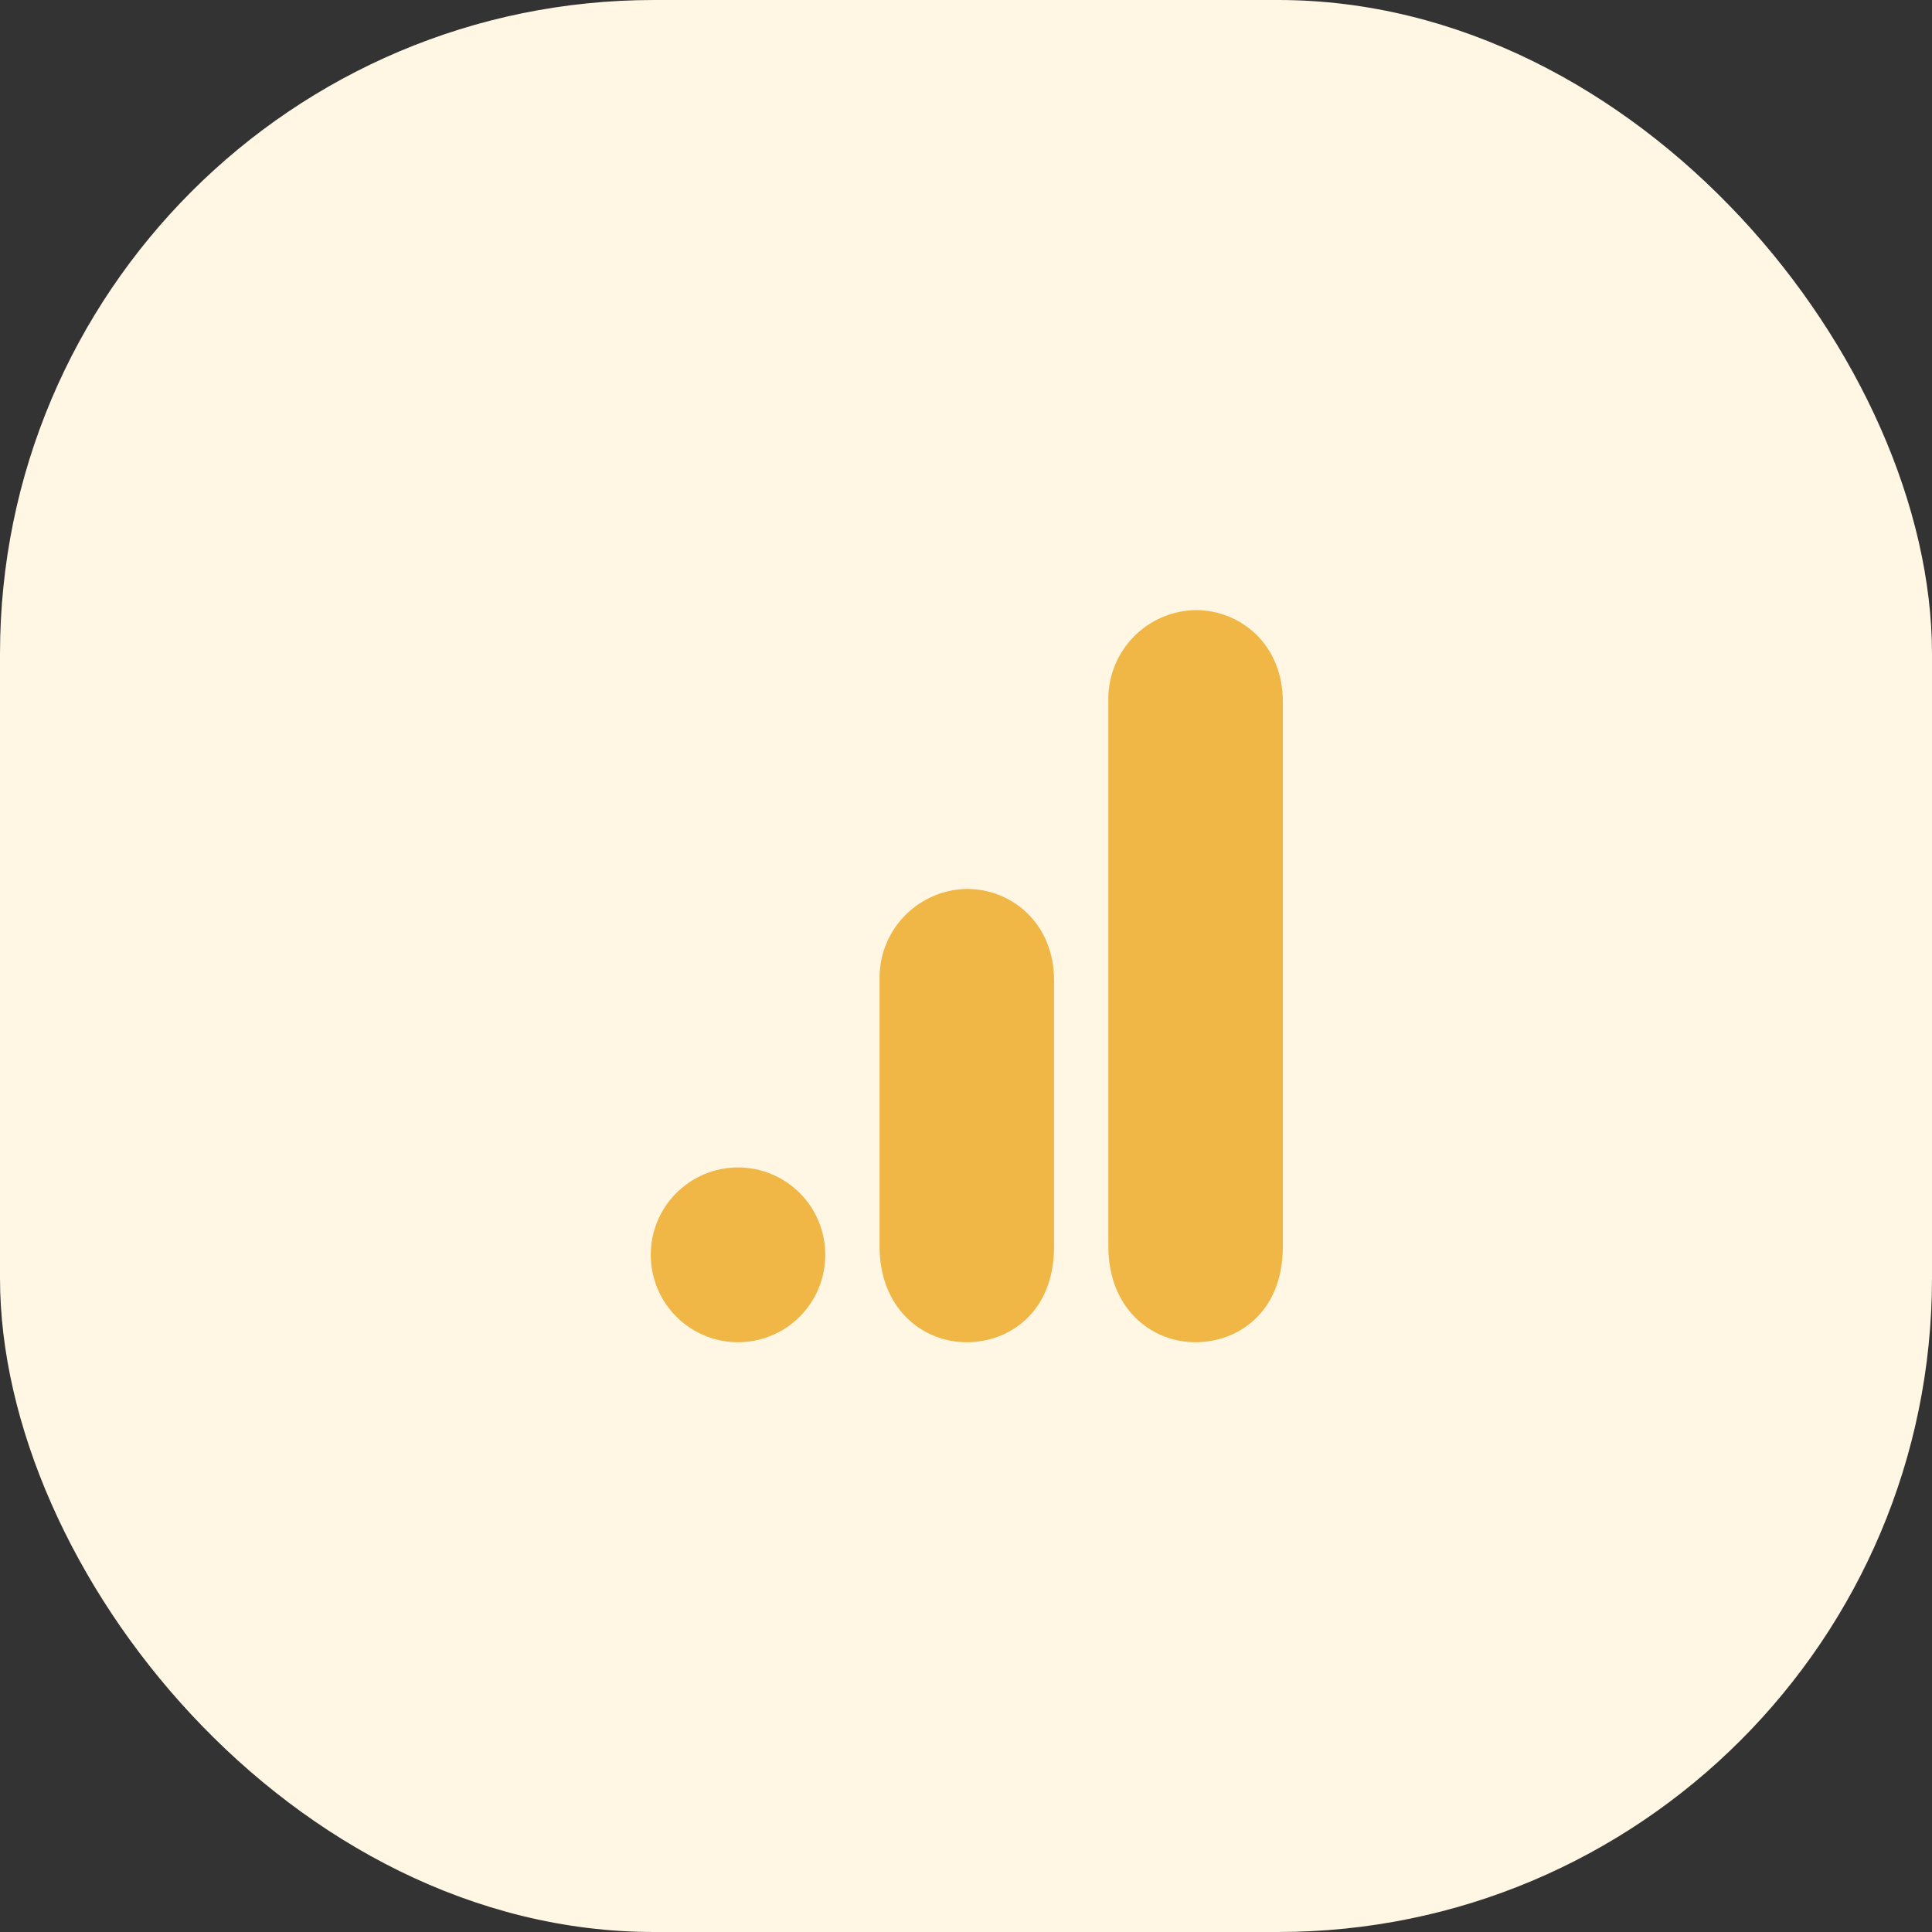
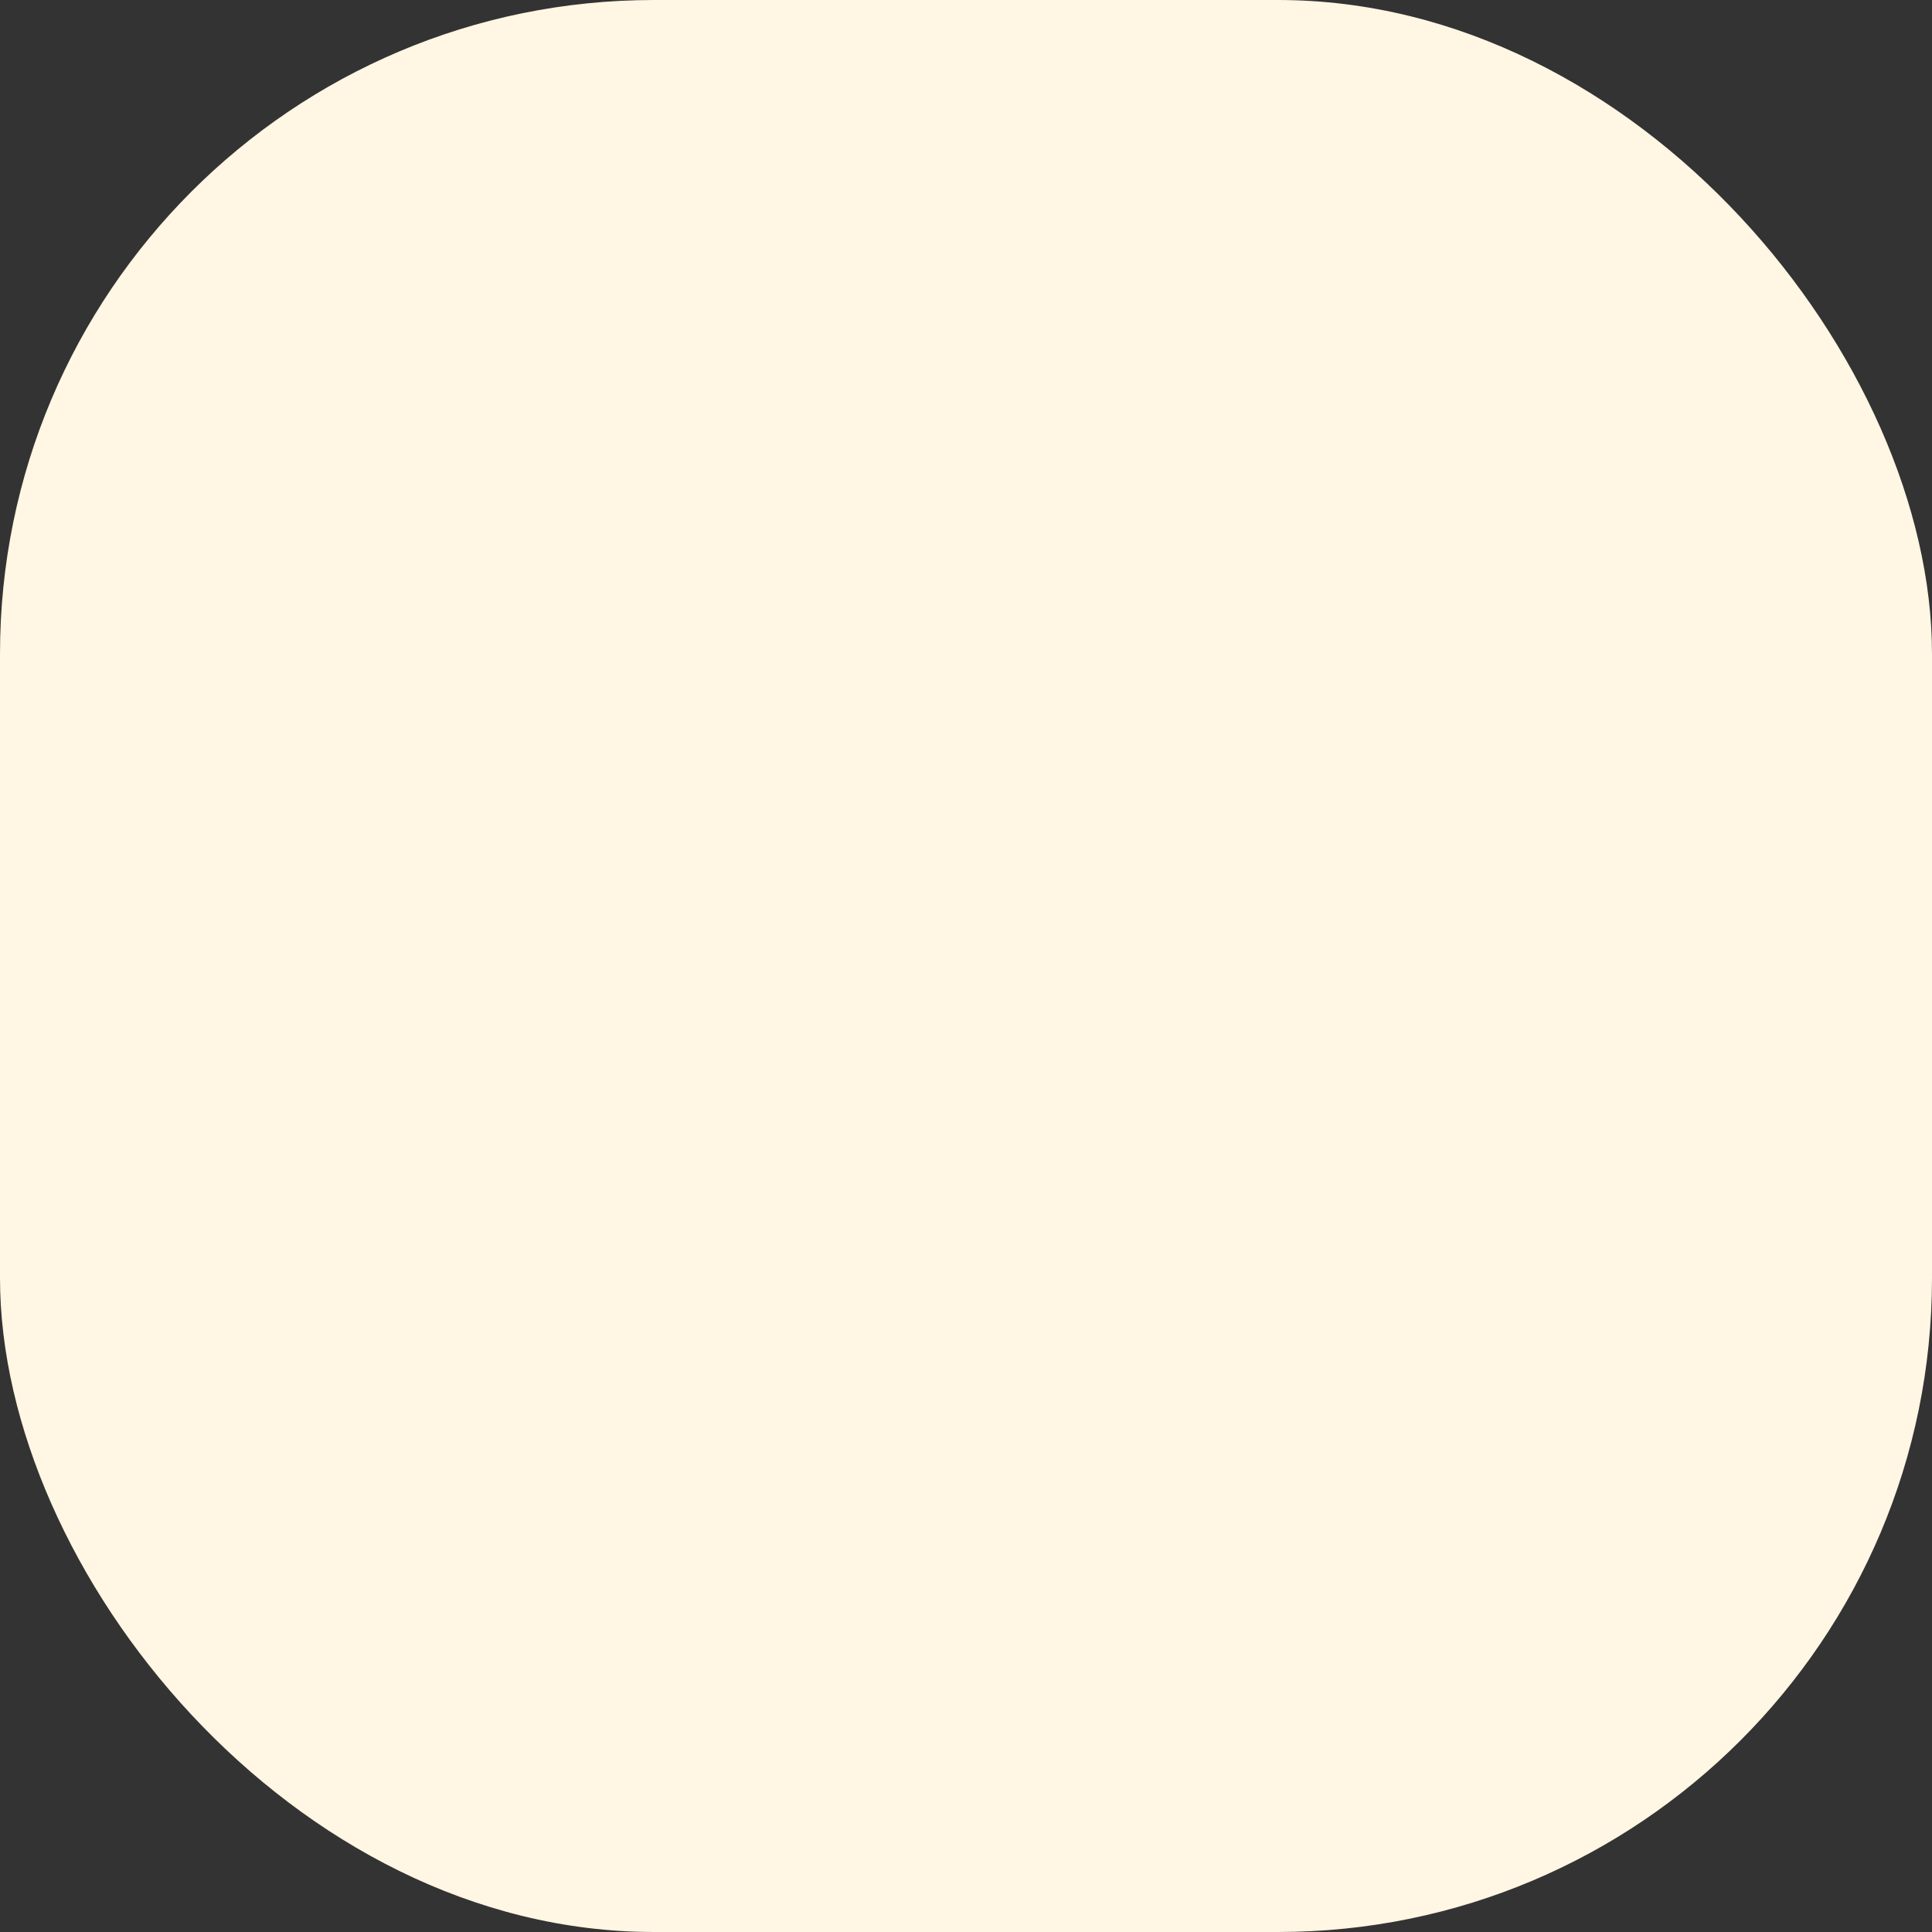
<svg xmlns="http://www.w3.org/2000/svg" width="65" height="65" viewBox="0 0 65 65" fill="none">
  <rect x="0" y="0" width="65" height="65" fill="#333333" stroke="none" />
  <rect width="65" height="65" rx="22" fill="#FFF6E3" />
-   <path d="M27.765 42.223C27.765 42.608 27.689 42.99 27.542 43.346C27.394 43.702 27.178 44.026 26.906 44.298C26.633 44.571 26.309 44.787 25.953 44.934C25.597 45.082 25.215 45.158 24.83 45.158C24.445 45.158 24.063 45.082 23.707 44.934C23.351 44.787 23.027 44.571 22.755 44.298C22.482 44.026 22.266 43.702 22.118 43.346C21.971 42.99 21.895 42.608 21.895 42.223C21.893 41.836 21.968 41.454 22.115 41.096C22.262 40.739 22.478 40.414 22.751 40.141C23.024 39.867 23.348 39.65 23.704 39.502C24.061 39.353 24.444 39.277 24.83 39.277C25.216 39.277 25.599 39.353 25.956 39.502C26.312 39.65 26.637 39.867 26.909 40.141C27.182 40.414 27.398 40.739 27.545 41.096C27.692 41.454 27.767 41.836 27.765 42.223ZM29.592 32.842V41.935C29.592 44.008 31.019 45.158 32.527 45.158C33.923 45.158 35.463 44.183 35.463 41.935V32.986C35.463 31.087 34.067 29.907 32.527 29.907C31.753 29.92 31.014 30.234 30.466 30.781C29.919 31.329 29.605 32.068 29.592 32.842ZM37.289 23.462V41.935C37.289 44.008 38.716 45.158 40.225 45.158C41.621 45.158 43.16 44.183 43.16 41.935V23.605C43.16 21.707 41.764 20.526 40.225 20.526C39.45 20.54 38.712 20.853 38.164 21.401C37.616 21.948 37.303 22.687 37.289 23.462Z" fill="#F0B747" />
</svg>